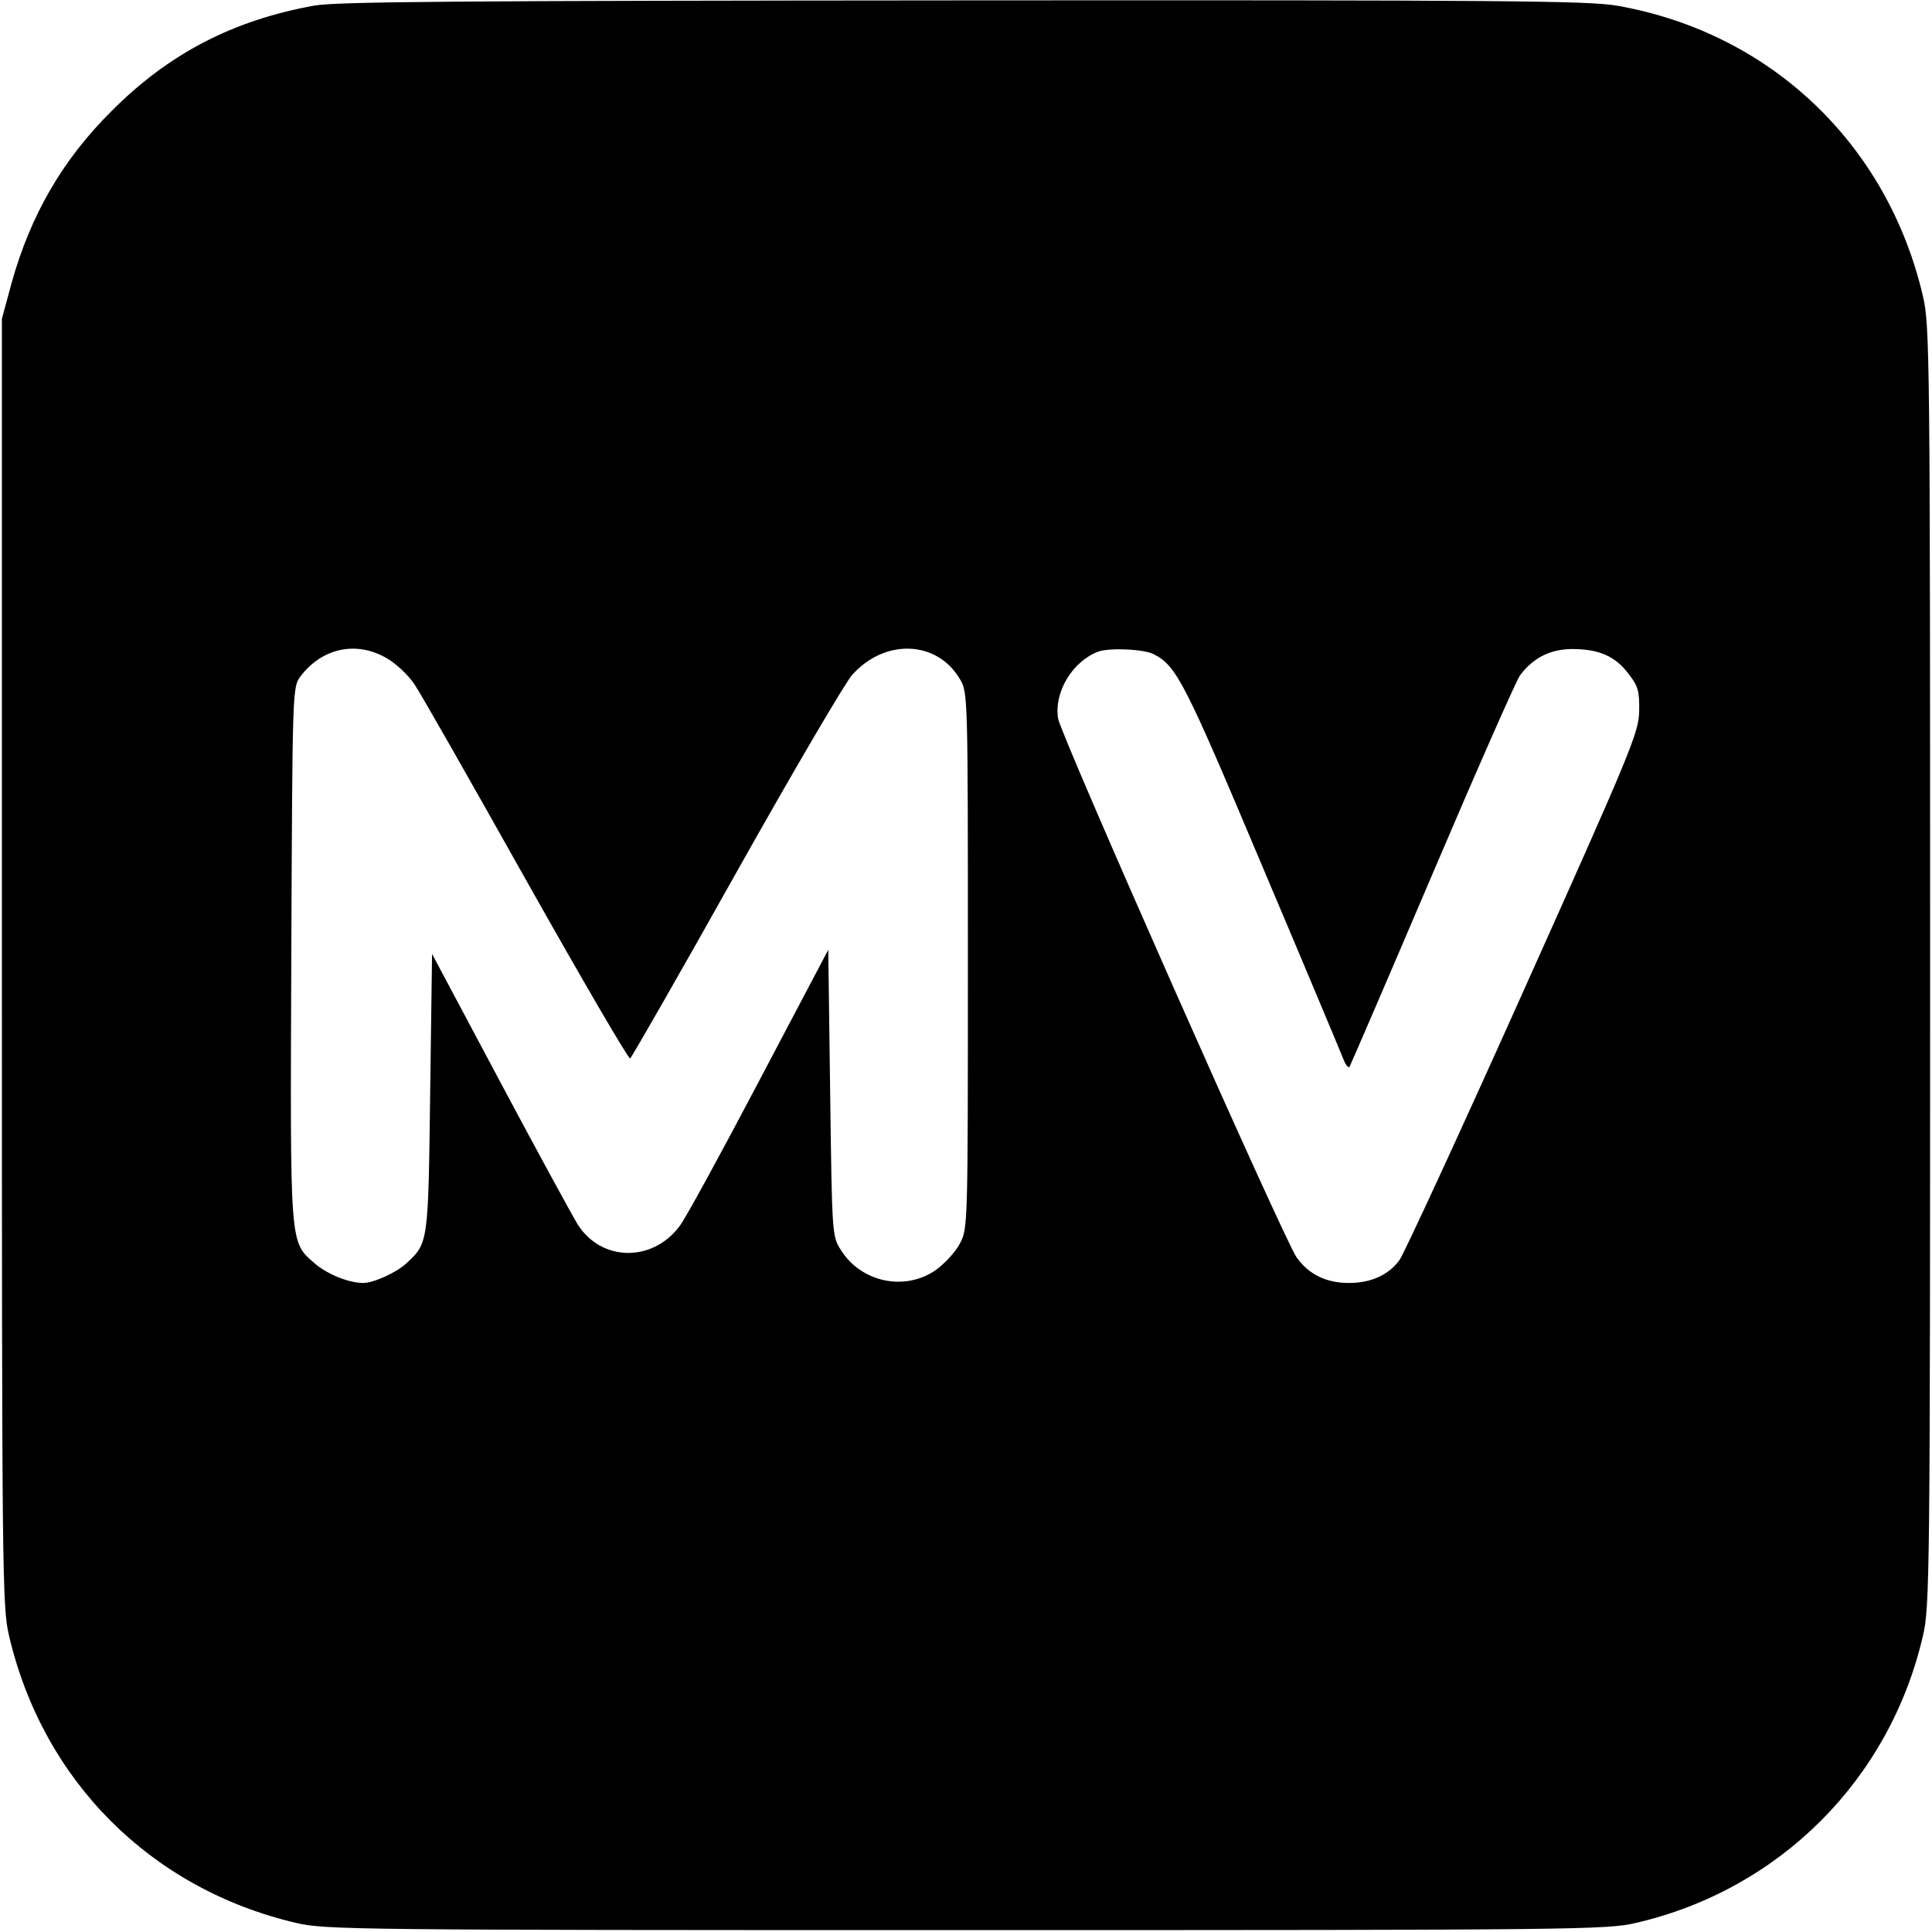
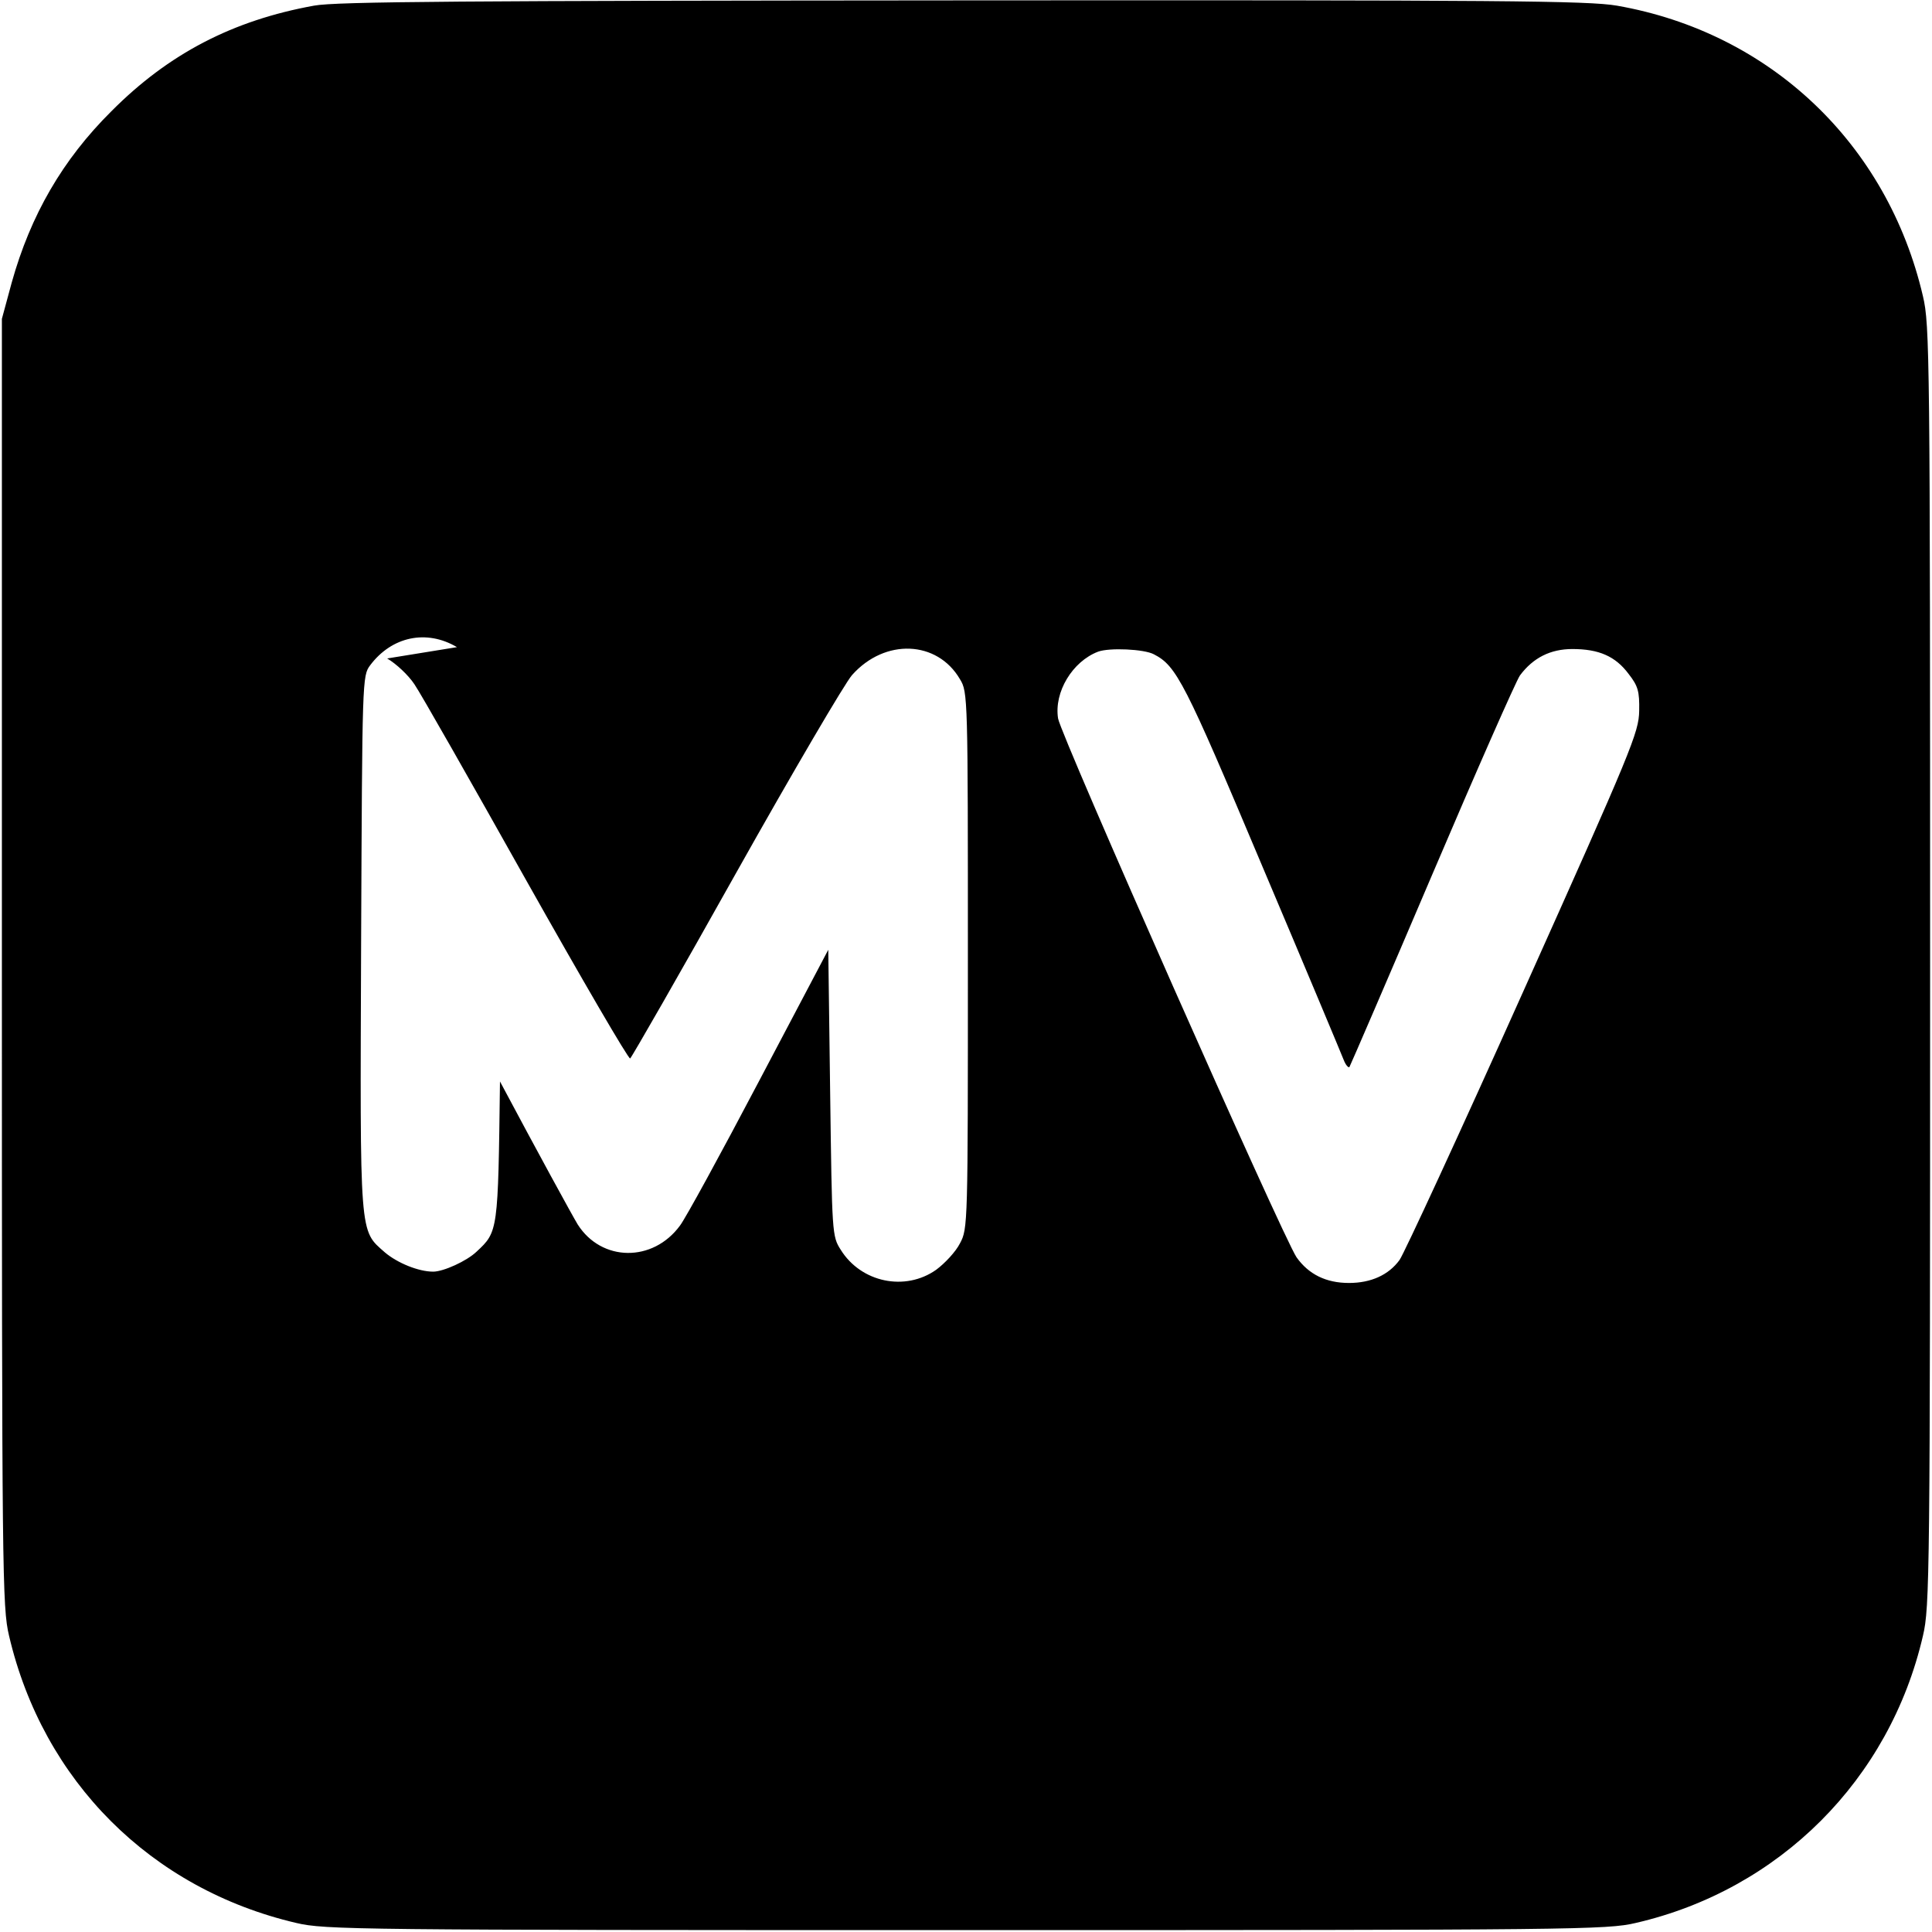
<svg xmlns="http://www.w3.org/2000/svg" version="1.0" width="512pt" height="512pt" viewBox="0 0 512 512" preserveAspectRatio="xMidYMid meet">
  <g transform="translate(0,512) scale(0.1,-0.1)" fill="#000000" stroke="none">
-     <path d="M832 5105 c-215 -39 -385 -127 -537 -280 -129 -128 -214 -275 -264 -454 l-26 -96 0 -1705 c0 -1629 1 -1709 19 -1785 90 -385 376 -671 761 -761 76 -18 155 -19 1775 -19 1617 0 1699 1 1775 19 381 88 673 380 761 761 18 76 19 158 19 1775 0 1620 -1 1699 -19 1775 -94 404 -405 699 -811 770 -76 13 -302 15 -1734 14 -1315 -1 -1661 -3 -1719 -14z m194 -1730 c24 -14 56 -44 72 -68 16 -23 149 -257 296 -519 148 -263 272 -476 276 -473 4 3 131 224 281 492 151 269 289 504 307 524 87 98 226 92 286 -11 21 -34 21 -47 21 -745 0 -701 0 -711 -21 -750 -11 -22 -40 -53 -63 -70 -82 -58 -199 -34 -253 53 -23 36 -23 42 -28 416 l-5 379 -184 -349 c-101 -192 -195 -364 -209 -382 -72 -98 -208 -96 -271 3 -14 23 -107 193 -206 379 l-180 338 -5 -368 c-5 -398 -5 -398 -62 -451 -26 -25 -88 -53 -115 -53 -39 0 -95 23 -128 51 -68 60 -66 35 -63 821 3 699 3 707 24 735 57 76 149 96 230 48z m2032 11 c60 -31 81 -72 287 -561 114 -269 211 -501 216 -514 5 -13 12 -21 15 -19 2 3 101 232 219 509 118 277 223 515 233 529 35 47 81 70 139 70 70 0 114 -19 149 -66 25 -32 29 -46 28 -98 -1 -57 -19 -101 -307 -743 -168 -375 -316 -695 -328 -712 -29 -40 -76 -61 -134 -61 -61 0 -107 23 -139 68 -37 55 -624 1381 -632 1428 -11 70 38 151 106 177 30 11 122 7 148 -7z" />
+     <path d="M832 5105 c-215 -39 -385 -127 -537 -280 -129 -128 -214 -275 -264 -454 l-26 -96 0 -1705 c0 -1629 1 -1709 19 -1785 90 -385 376 -671 761 -761 76 -18 155 -19 1775 -19 1617 0 1699 1 1775 19 381 88 673 380 761 761 18 76 19 158 19 1775 0 1620 -1 1699 -19 1775 -94 404 -405 699 -811 770 -76 13 -302 15 -1734 14 -1315 -1 -1661 -3 -1719 -14z m194 -1730 c24 -14 56 -44 72 -68 16 -23 149 -257 296 -519 148 -263 272 -476 276 -473 4 3 131 224 281 492 151 269 289 504 307 524 87 98 226 92 286 -11 21 -34 21 -47 21 -745 0 -701 0 -711 -21 -750 -11 -22 -40 -53 -63 -70 -82 -58 -199 -34 -253 53 -23 36 -23 42 -28 416 l-5 379 -184 -349 c-101 -192 -195 -364 -209 -382 -72 -98 -208 -96 -271 3 -14 23 -107 193 -206 379 c-5 -398 -5 -398 -62 -451 -26 -25 -88 -53 -115 -53 -39 0 -95 23 -128 51 -68 60 -66 35 -63 821 3 699 3 707 24 735 57 76 149 96 230 48z m2032 11 c60 -31 81 -72 287 -561 114 -269 211 -501 216 -514 5 -13 12 -21 15 -19 2 3 101 232 219 509 118 277 223 515 233 529 35 47 81 70 139 70 70 0 114 -19 149 -66 25 -32 29 -46 28 -98 -1 -57 -19 -101 -307 -743 -168 -375 -316 -695 -328 -712 -29 -40 -76 -61 -134 -61 -61 0 -107 23 -139 68 -37 55 -624 1381 -632 1428 -11 70 38 151 106 177 30 11 122 7 148 -7z" />
  </g>
</svg>